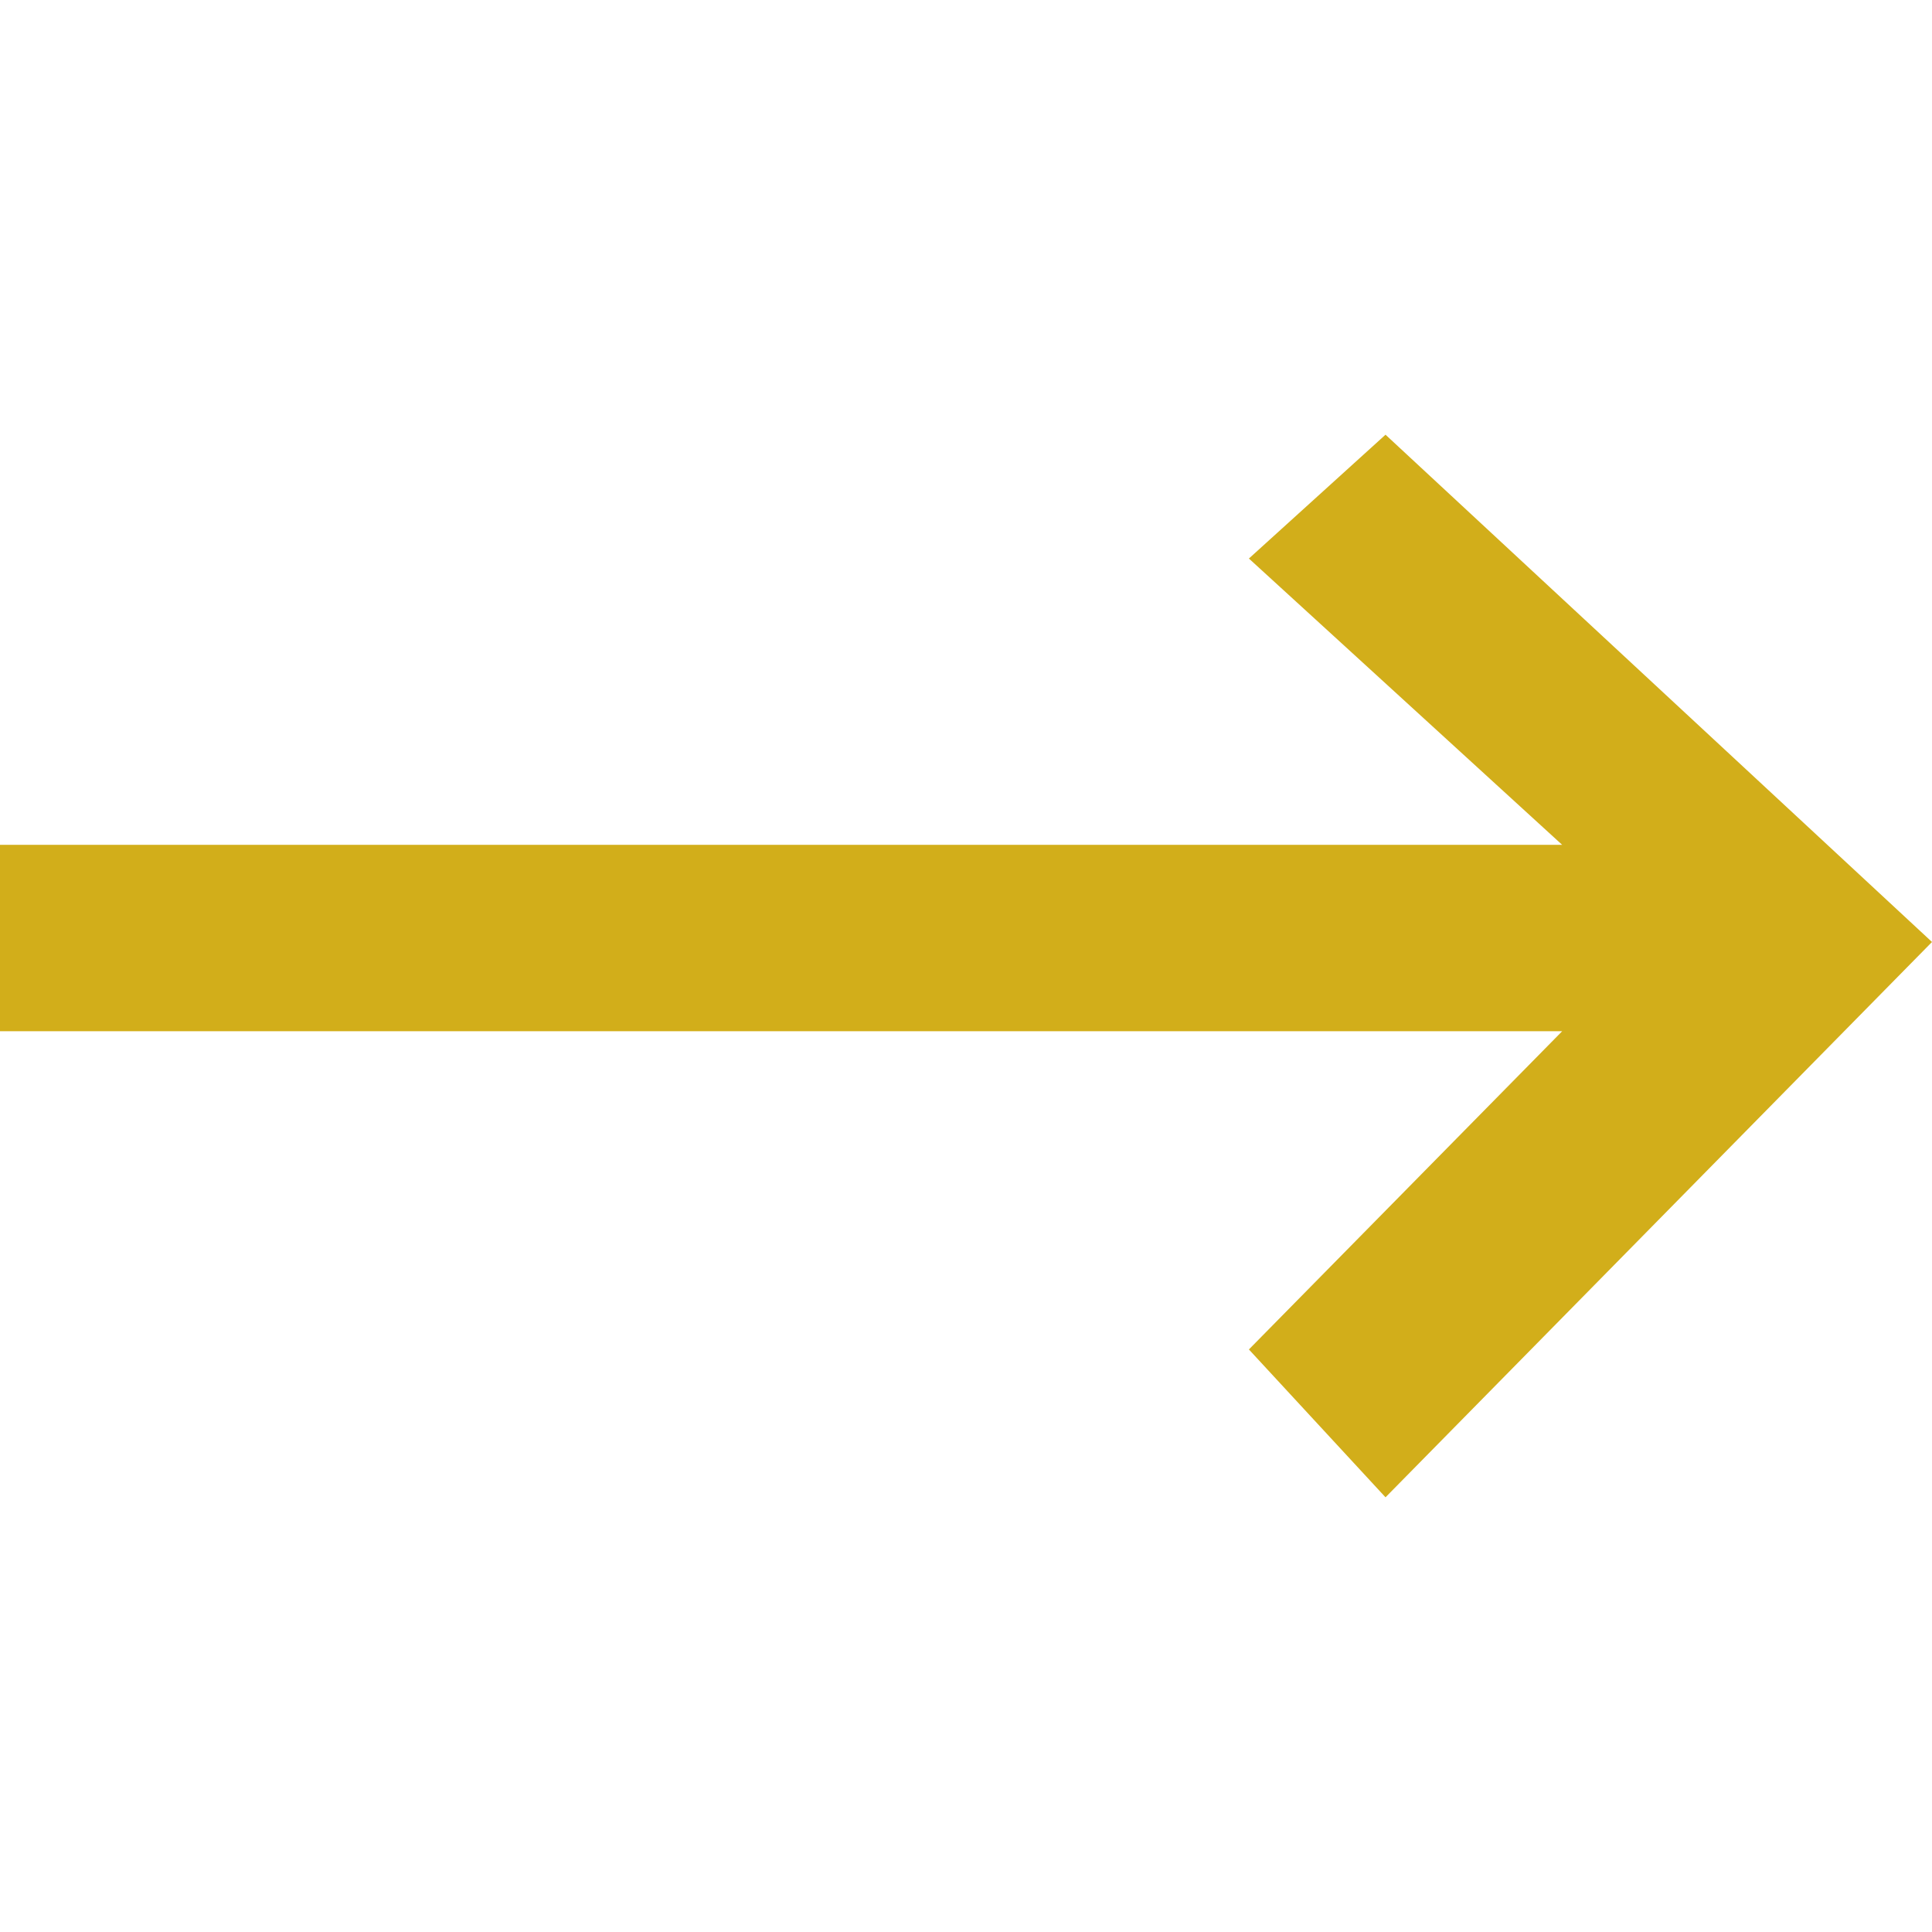
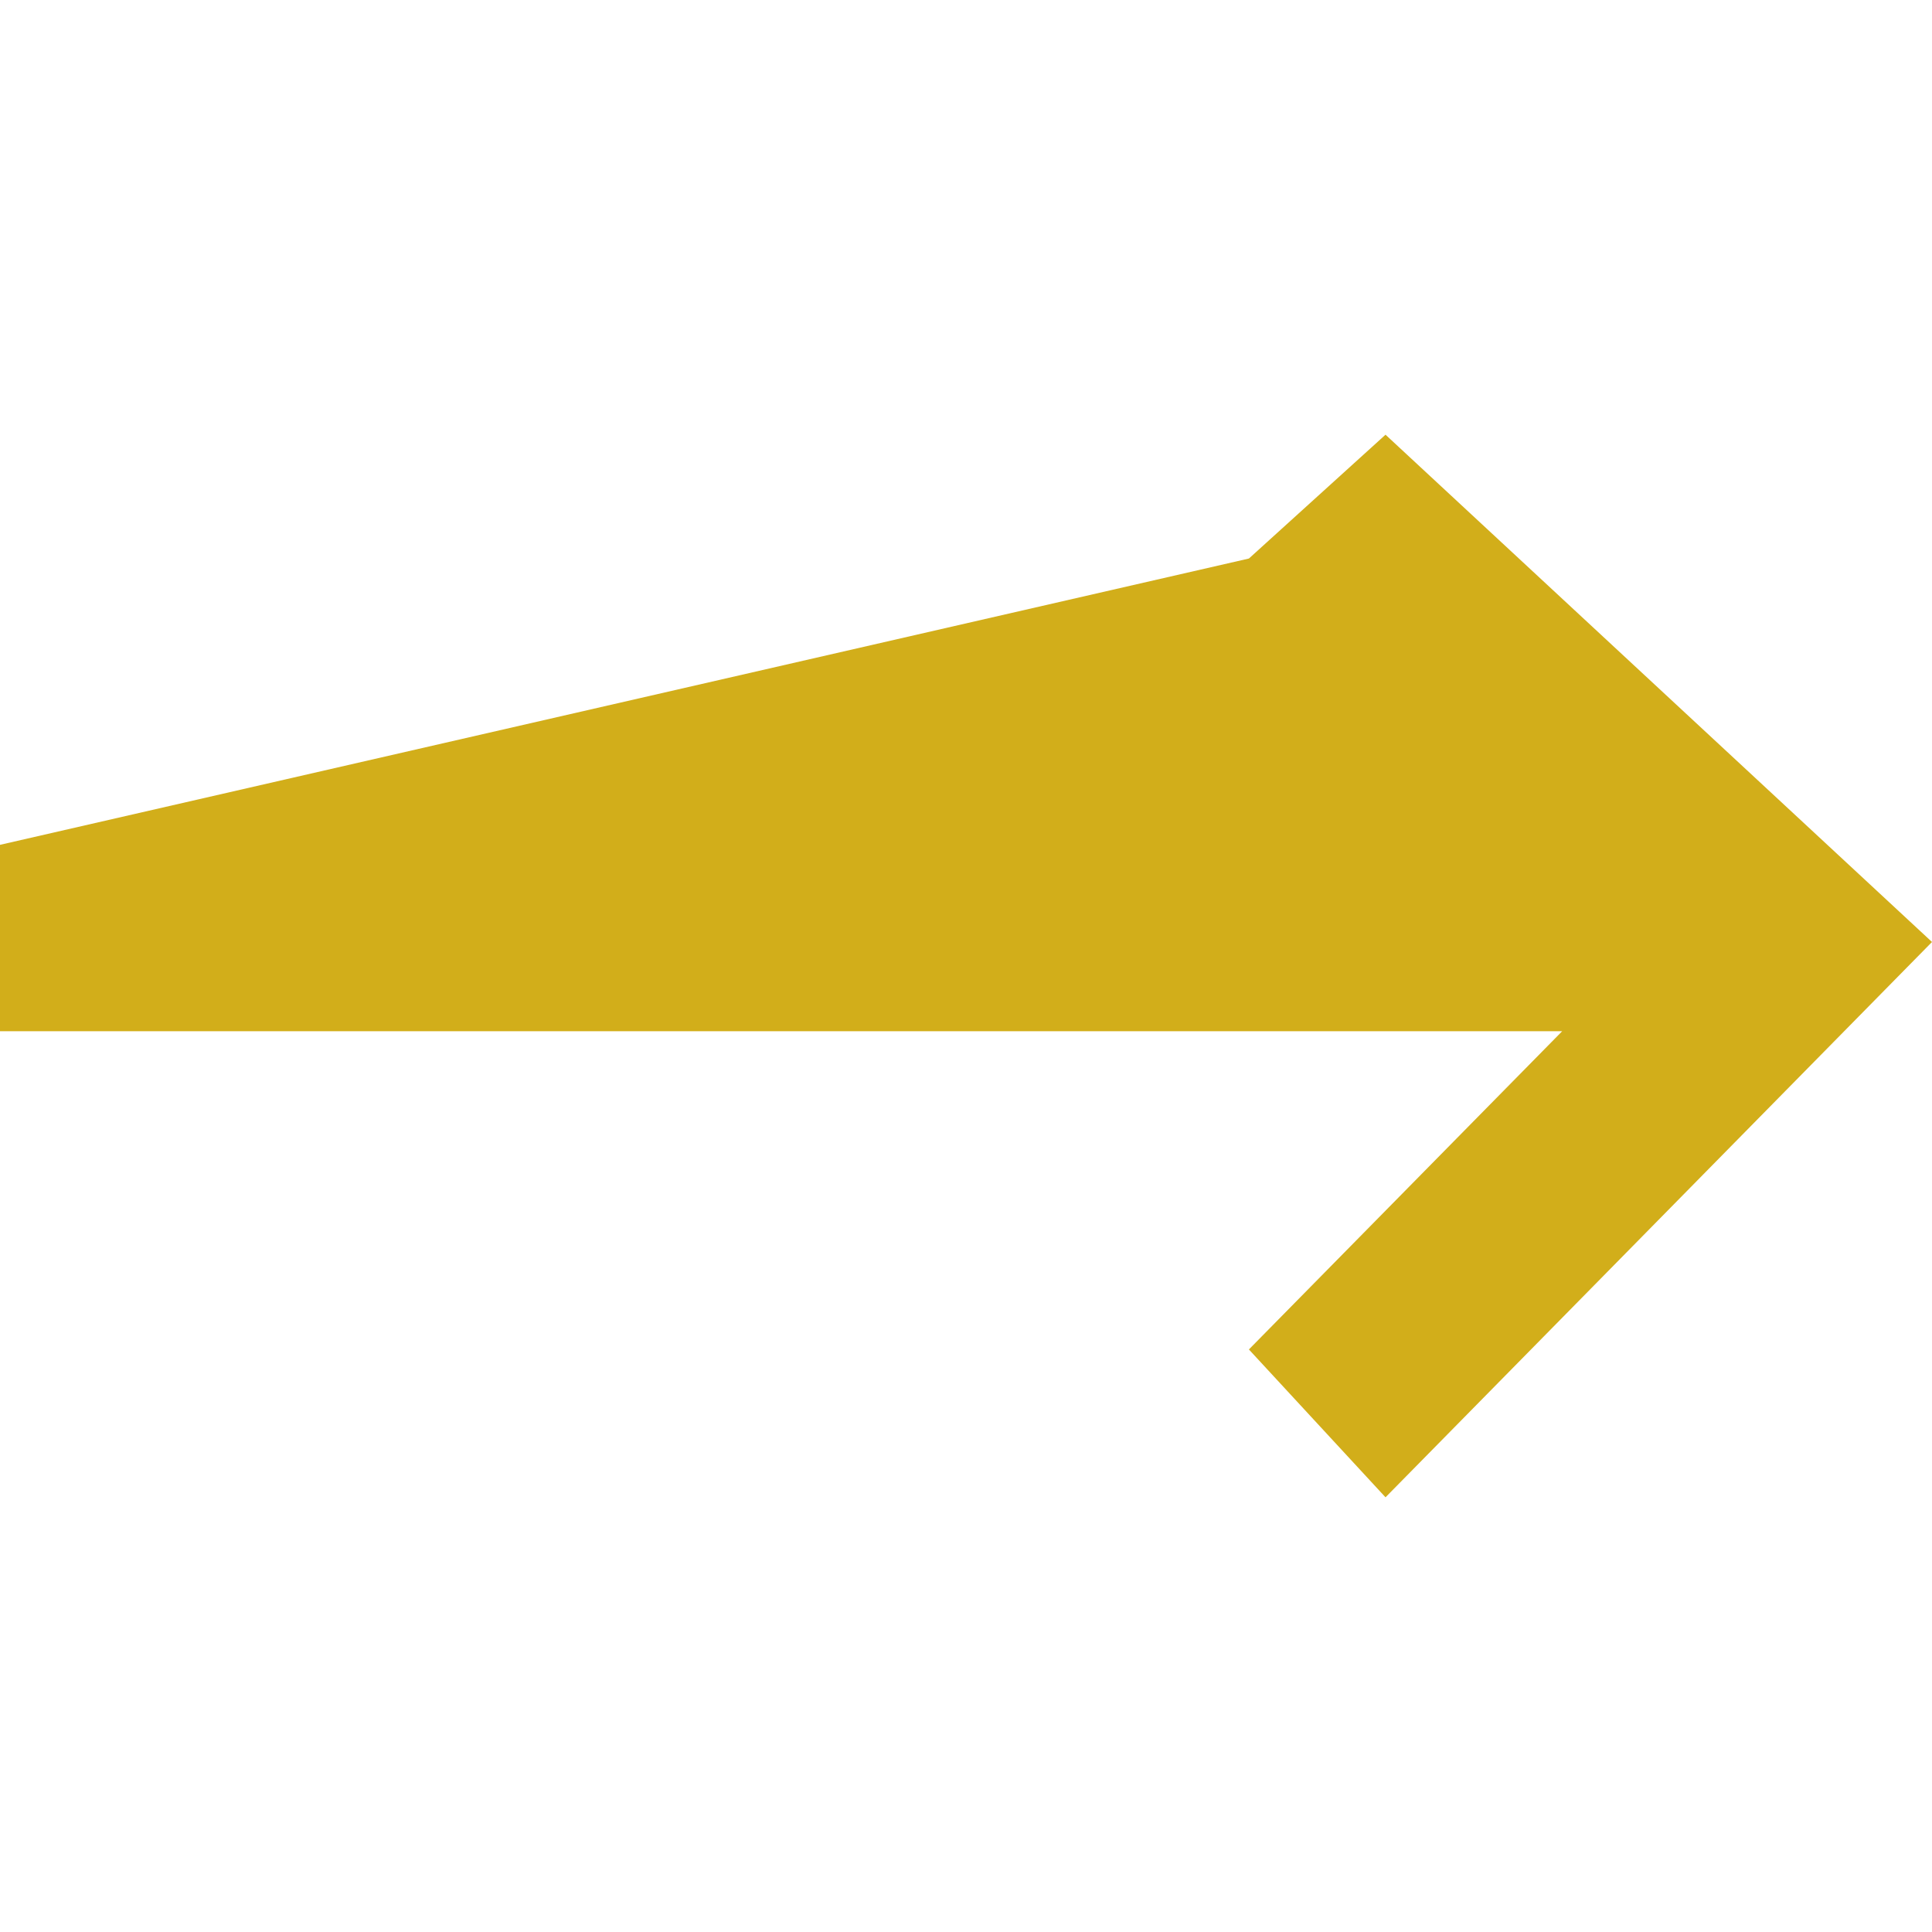
<svg xmlns="http://www.w3.org/2000/svg" width="21" height="21" viewBox="0 0 21 21" fill="none">
-   <path fill-rule="evenodd" clip-rule="evenodd" d="M15.06 16.275L13.575 14.668L16.98 11.209H0V9.183H16.98L13.575 6.071L15.06 4.725L21 10.239L15.06 16.275Z" fill="#D2AE1A" />
+   <path fill-rule="evenodd" clip-rule="evenodd" d="M15.06 16.275L13.575 14.668L16.98 11.209H0V9.183L13.575 6.071L15.06 4.725L21 10.239L15.06 16.275Z" fill="#D2AE1A" />
</svg>